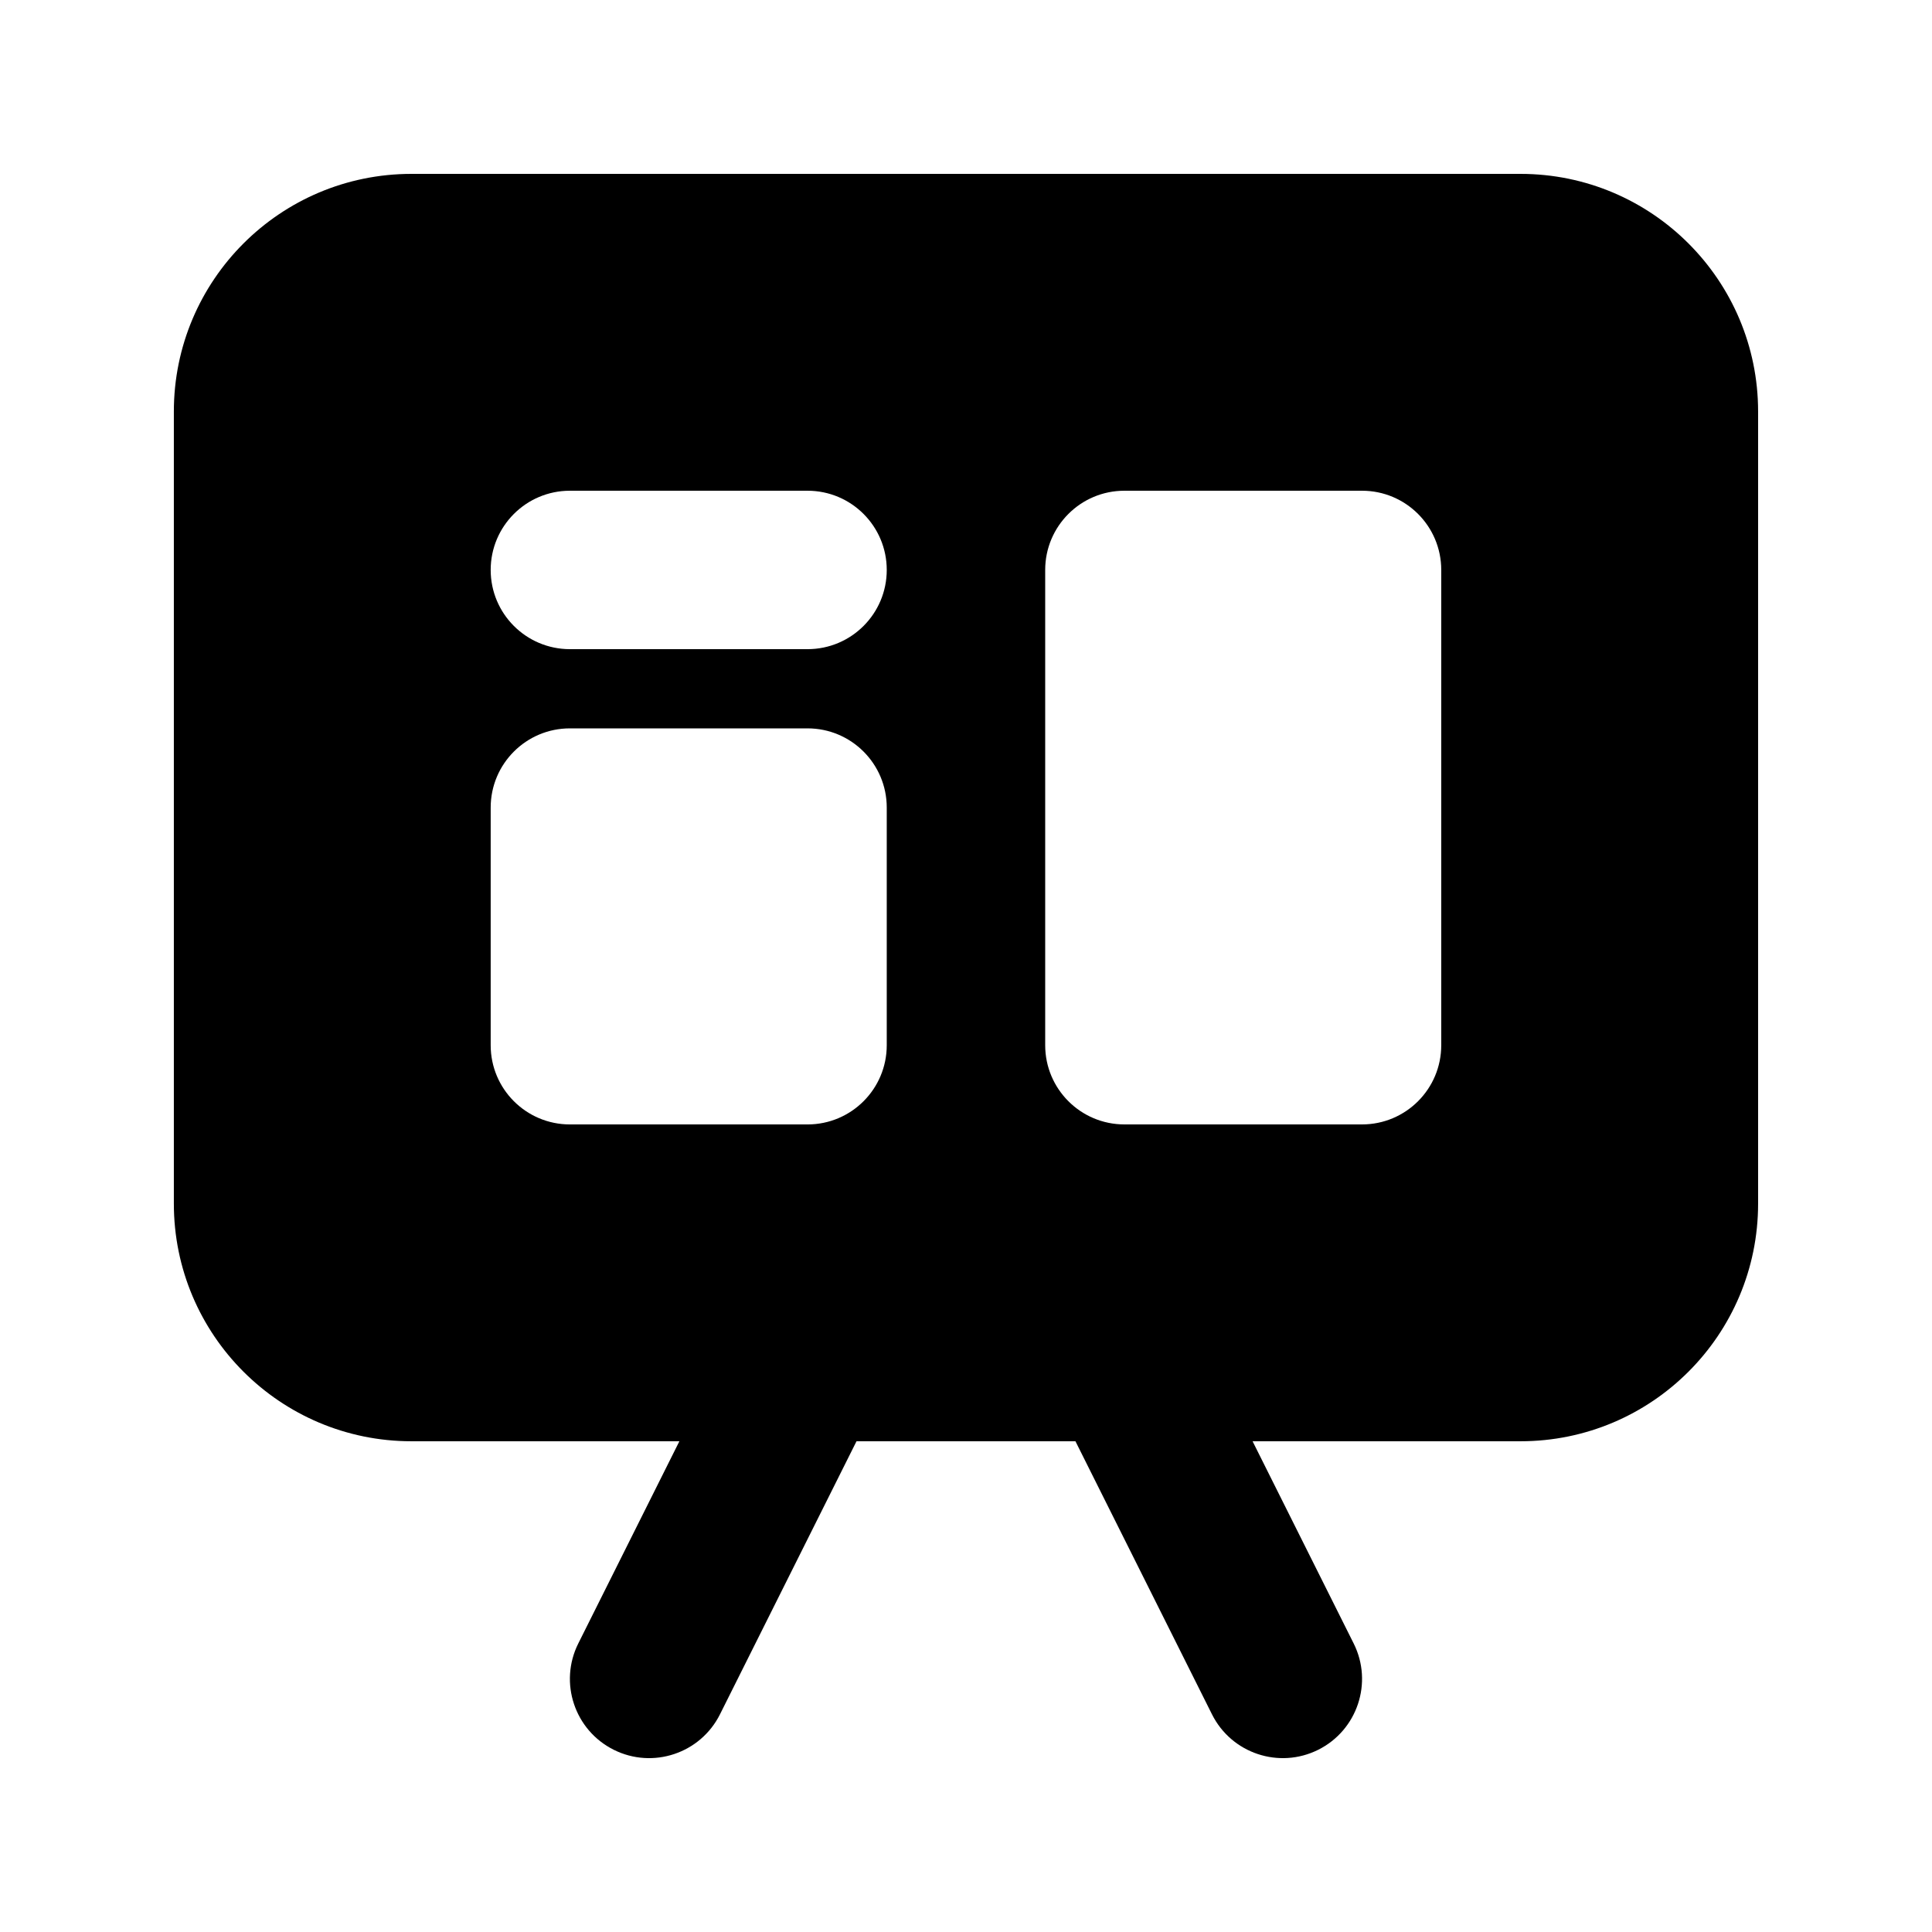
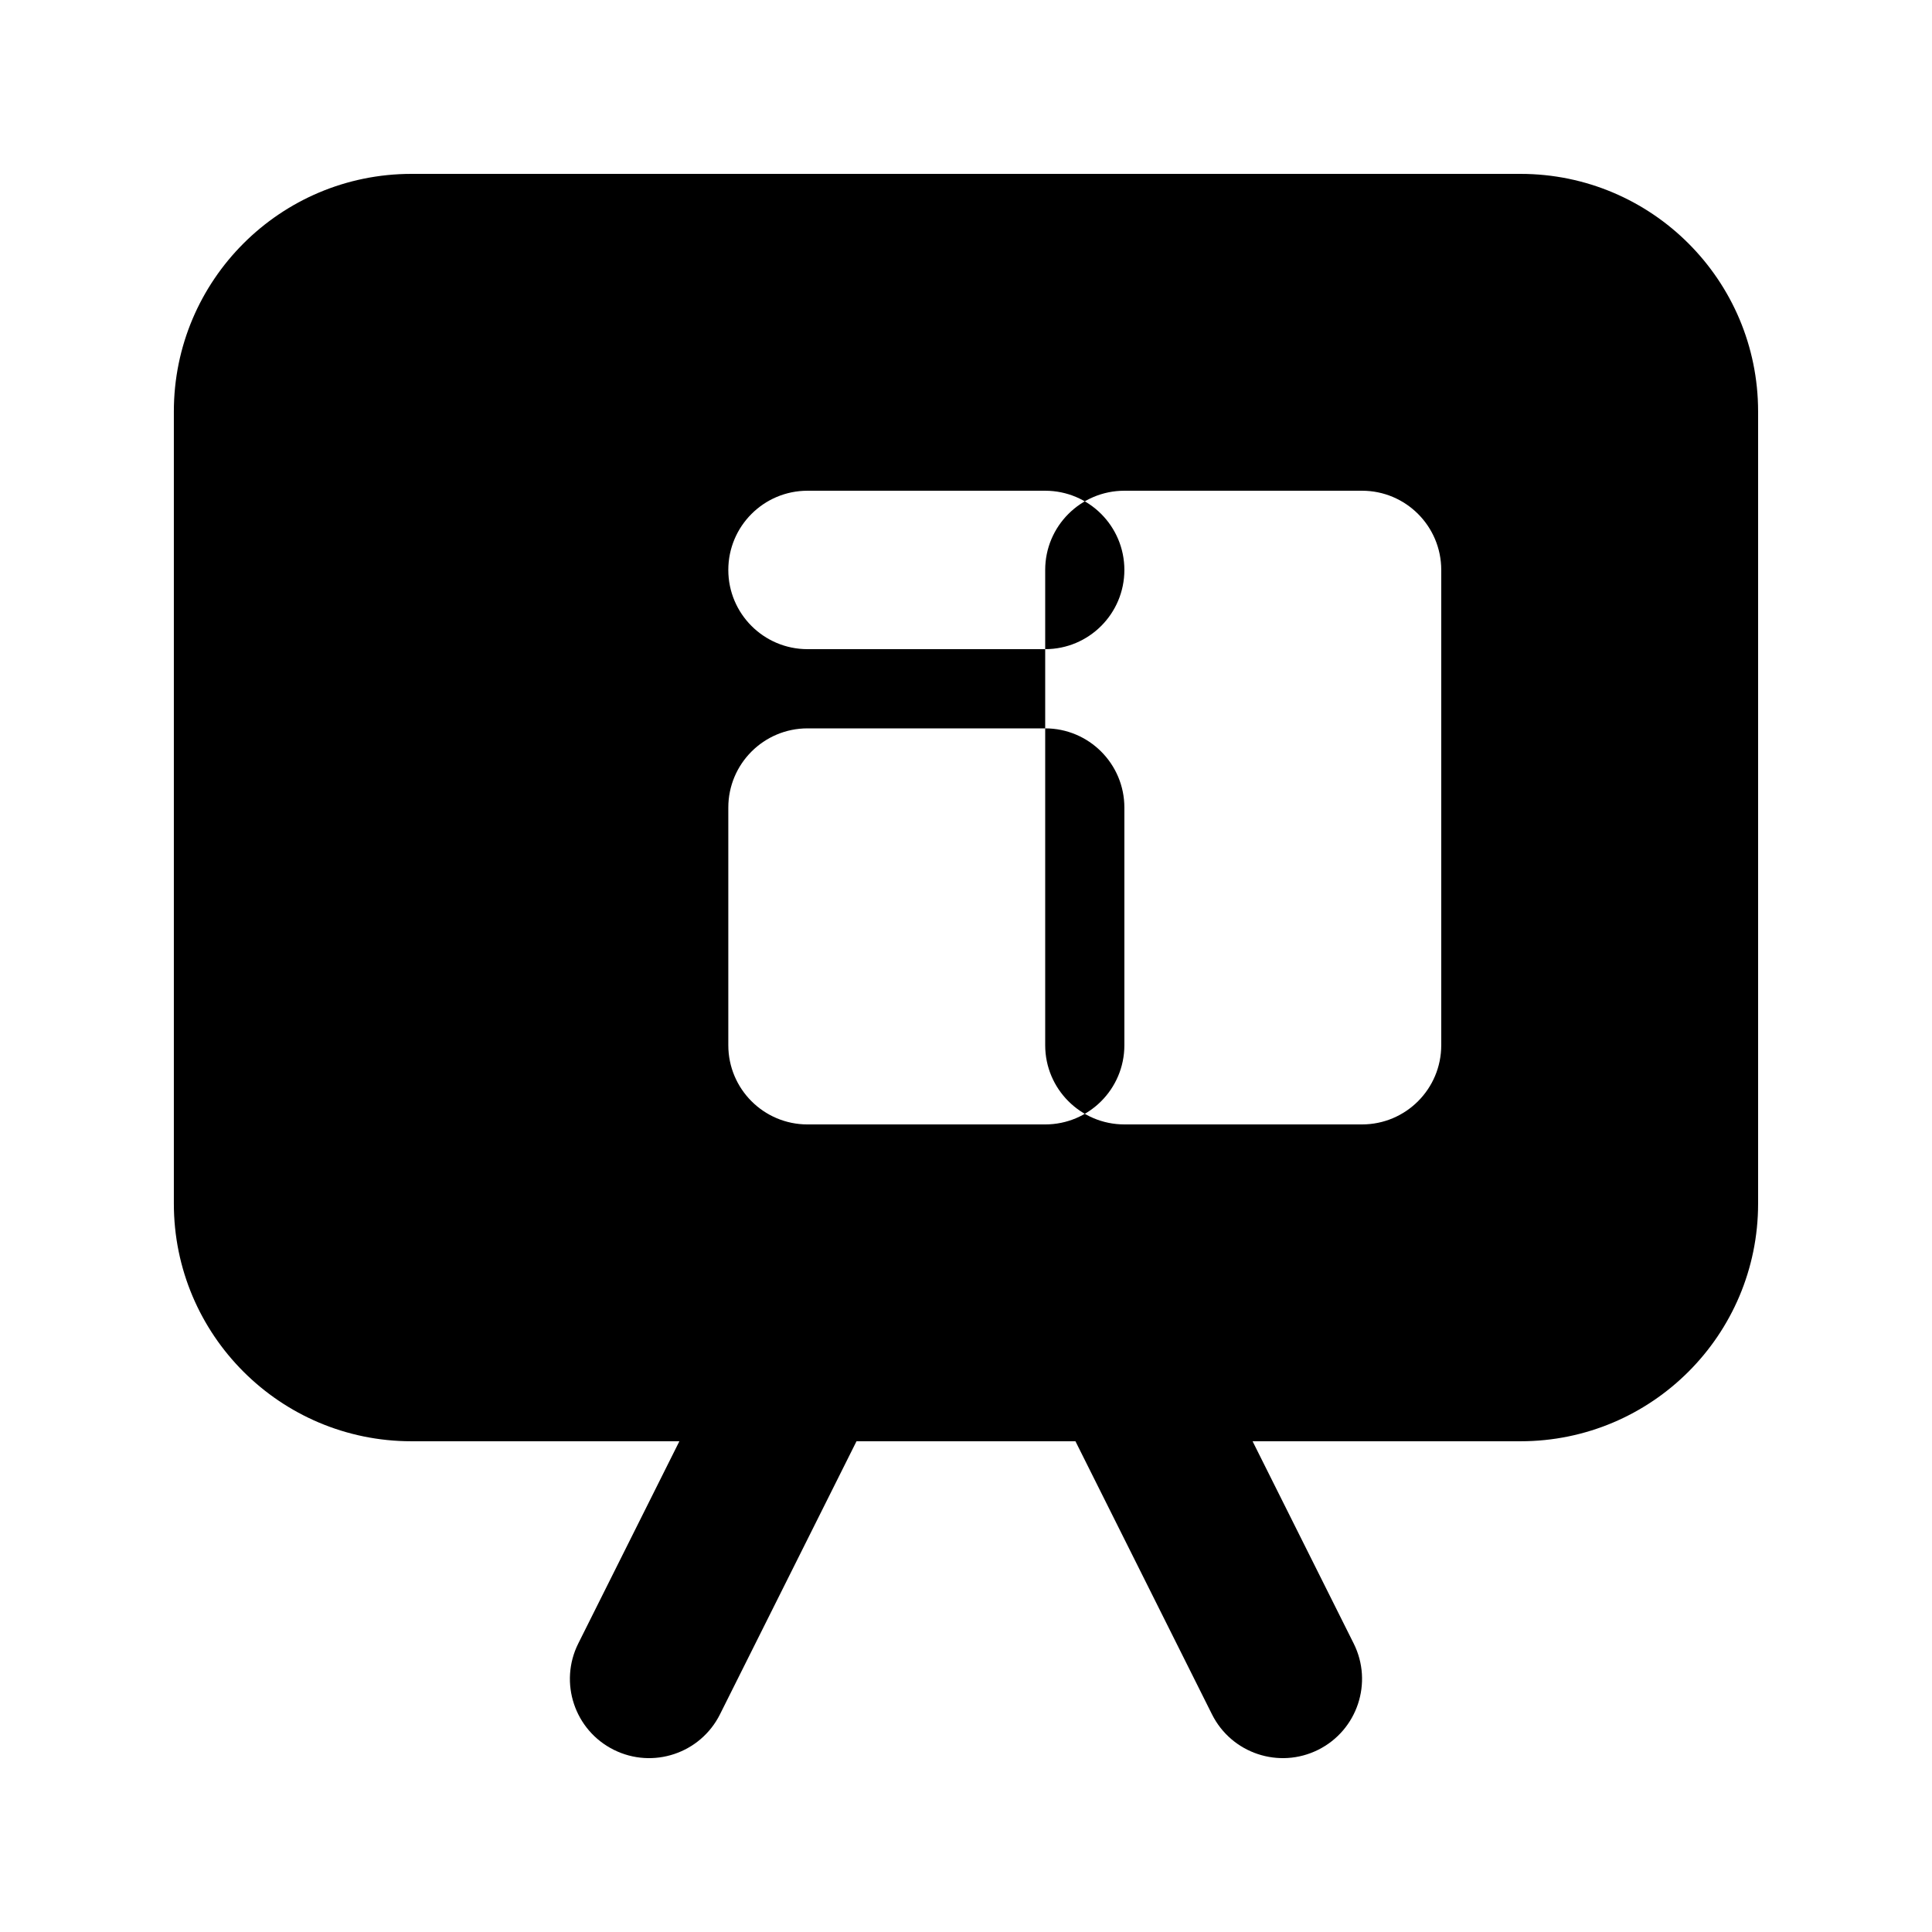
<svg xmlns="http://www.w3.org/2000/svg" fill="#000000" width="800px" height="800px" version="1.1" viewBox="144 144 512 512">
-   <path d="m253.05 190.08c-34.781 0-62.977 28.195-62.977 62.977v209.92c0 34.781 28.195 62.973 62.977 62.973h70.992l-26.793 53.59c-5.184 10.371-0.98 22.977 9.387 28.164 10.371 5.184 22.98 0.98 28.164-9.387l36.184-72.367h58.02l36.184 72.367c5.184 10.367 17.793 14.57 28.164 9.387 10.367-5.188 14.57-17.793 9.387-28.164l-26.793-53.59h70.992c34.785 0 62.977-28.191 62.977-62.973v-209.92c0-34.781-28.191-62.977-62.977-62.977zm188.93 83.969c-11.594 0-20.992 9.398-20.992 20.992v125.95c0 11.594 9.398 20.992 20.992 20.992h62.973c11.598 0 20.992-9.398 20.992-20.992v-125.95c0-11.594-9.395-20.992-20.992-20.992zm-146.95 62.977c-11.594 0-20.992 9.398-20.992 20.992v62.977c0 11.594 9.398 20.992 20.992 20.992h62.977c11.594 0 20.992-9.398 20.992-20.992v-62.977c0-11.594-9.398-20.992-20.992-20.992zm0-20.992c-11.594 0-20.992-9.398-20.992-20.992s9.398-20.992 20.992-20.992h62.977c11.594 0 20.992 9.398 20.992 20.992s-9.398 20.992-20.992 20.992z" fill-rule="evenodd" />
+   <path d="m253.05 190.08c-34.781 0-62.977 28.195-62.977 62.977v209.92c0 34.781 28.195 62.973 62.977 62.973h70.992l-26.793 53.59c-5.184 10.371-0.98 22.977 9.387 28.164 10.371 5.184 22.98 0.98 28.164-9.387l36.184-72.367h58.02l36.184 72.367c5.184 10.367 17.793 14.57 28.164 9.387 10.367-5.188 14.57-17.793 9.387-28.164l-26.793-53.59h70.992c34.785 0 62.977-28.191 62.977-62.973v-209.92c0-34.781-28.191-62.977-62.977-62.977zm188.93 83.969c-11.594 0-20.992 9.398-20.992 20.992v125.95c0 11.594 9.398 20.992 20.992 20.992h62.973c11.598 0 20.992-9.398 20.992-20.992v-125.95c0-11.594-9.395-20.992-20.992-20.992m-146.95 62.977c-11.594 0-20.992 9.398-20.992 20.992v62.977c0 11.594 9.398 20.992 20.992 20.992h62.977c11.594 0 20.992-9.398 20.992-20.992v-62.977c0-11.594-9.398-20.992-20.992-20.992zm0-20.992c-11.594 0-20.992-9.398-20.992-20.992s9.398-20.992 20.992-20.992h62.977c11.594 0 20.992 9.398 20.992 20.992s-9.398 20.992-20.992 20.992z" fill-rule="evenodd" />
</svg>